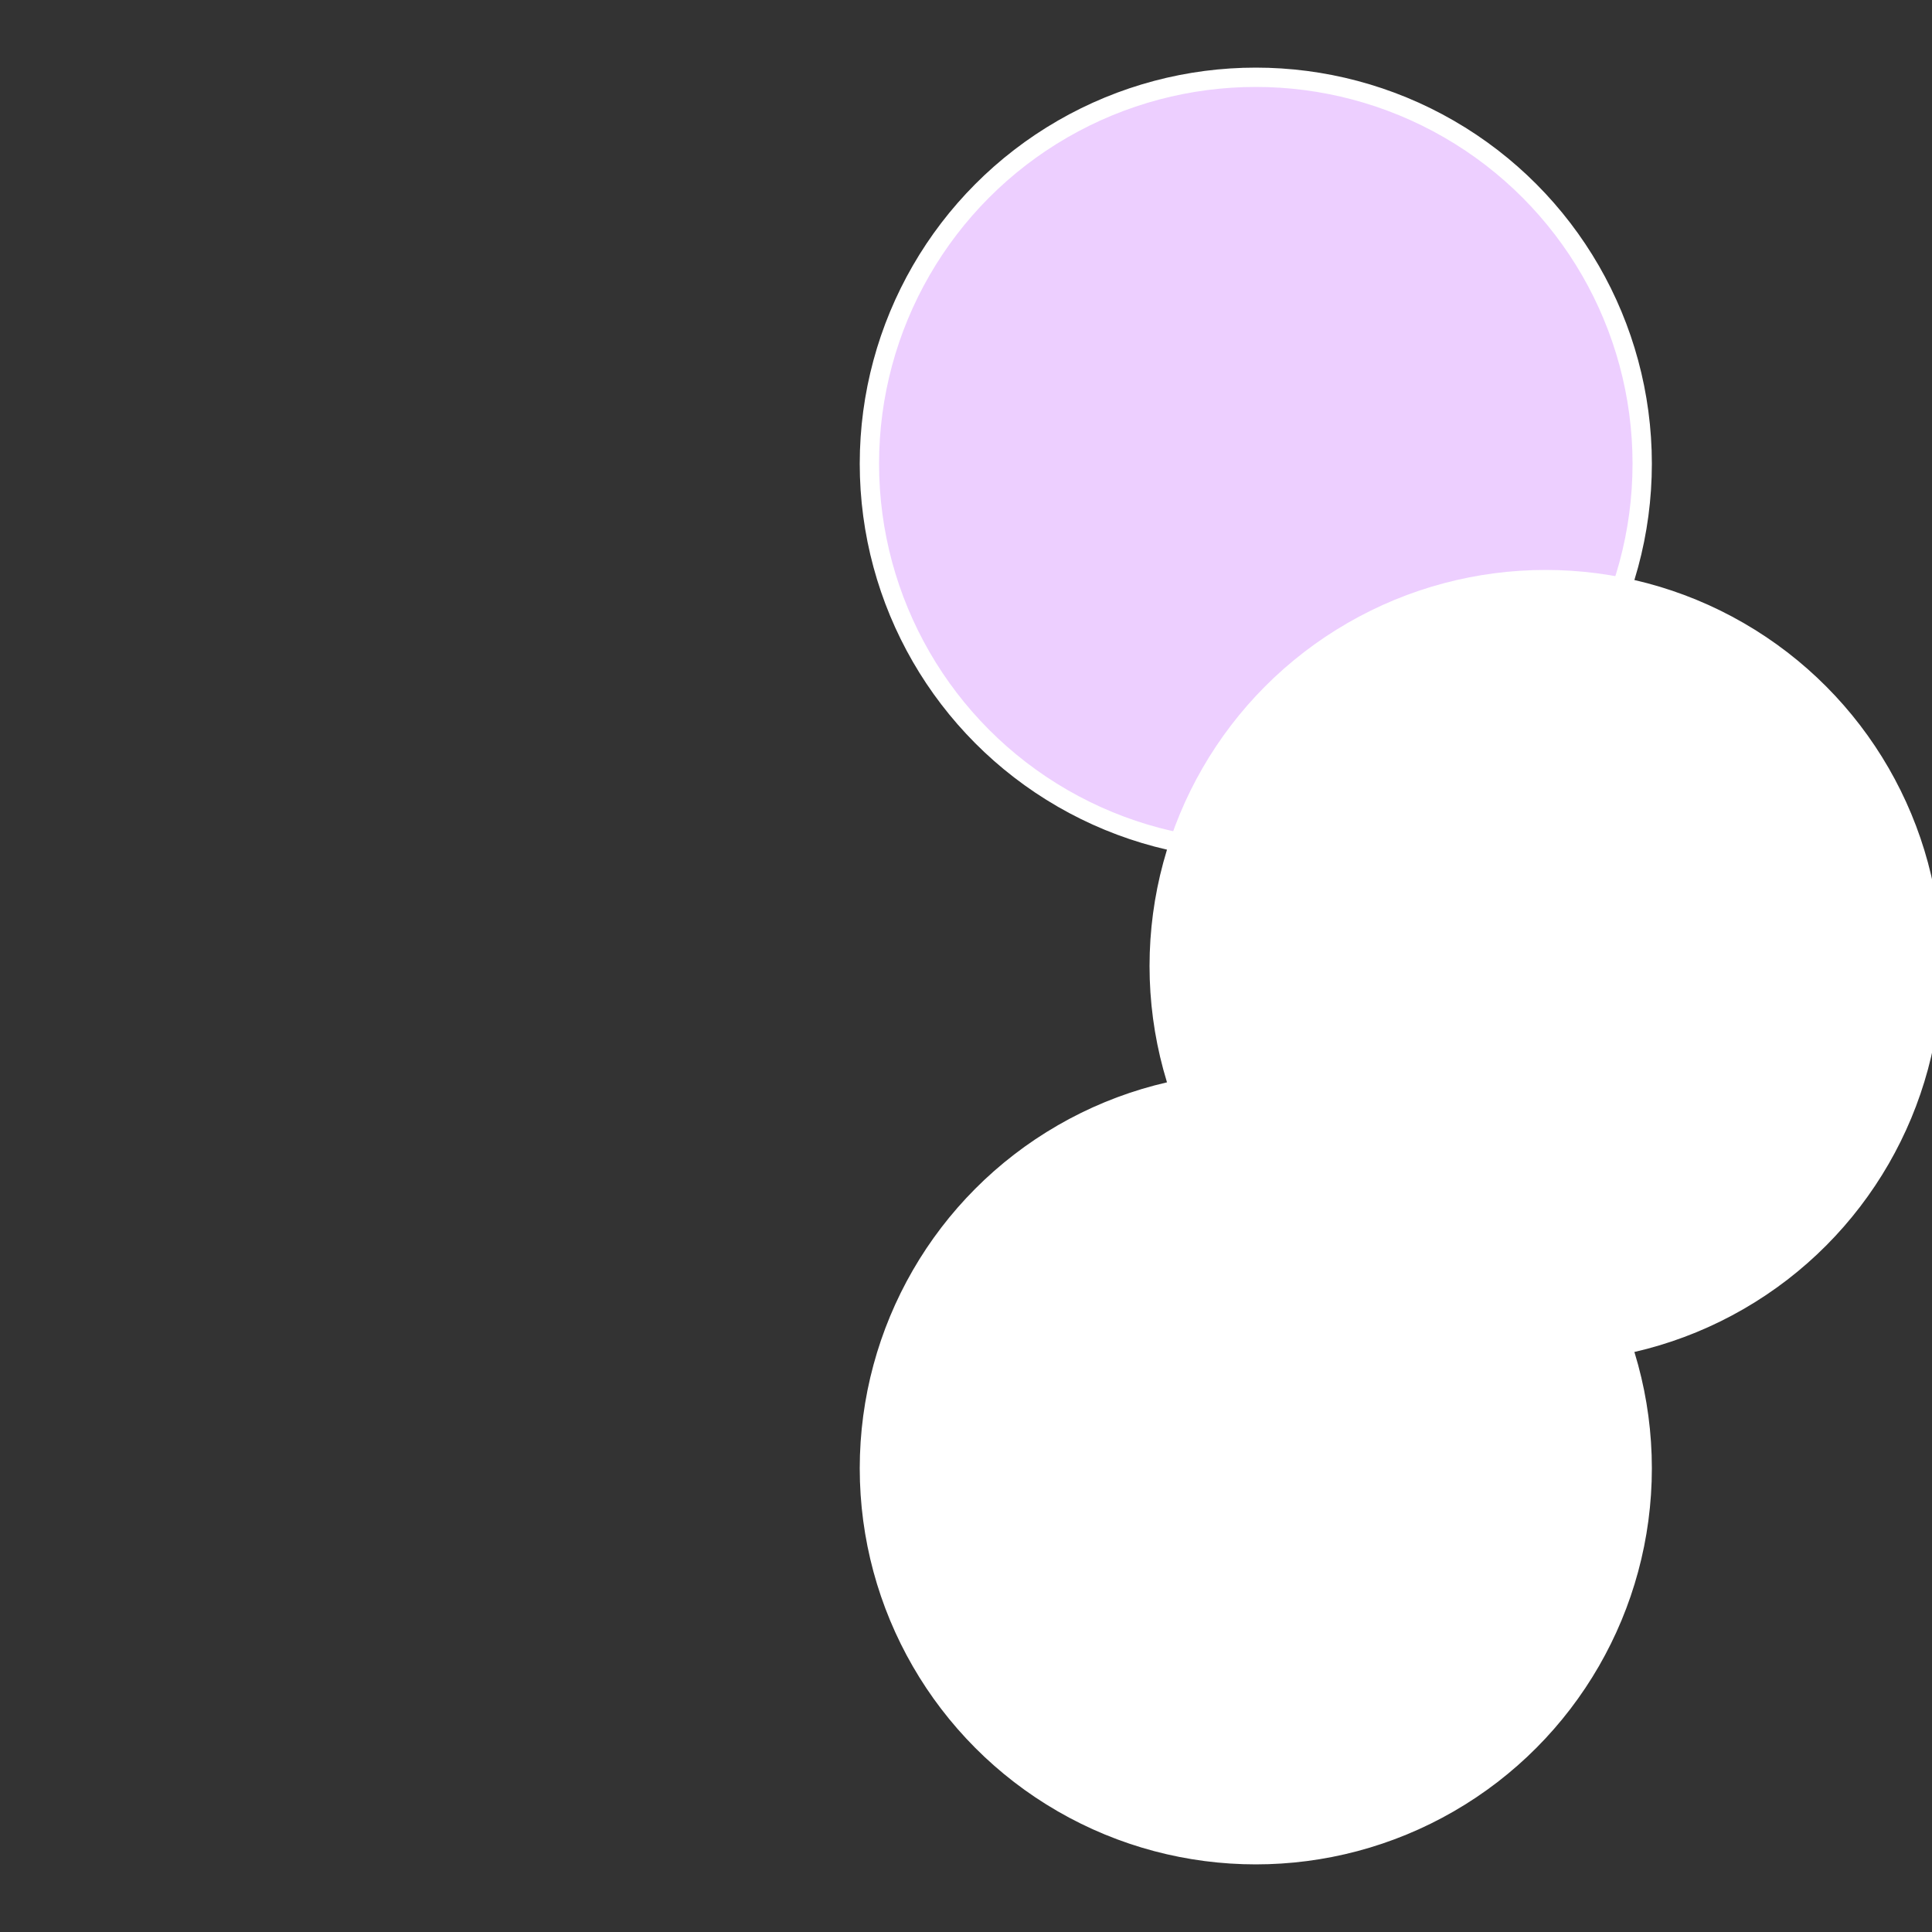
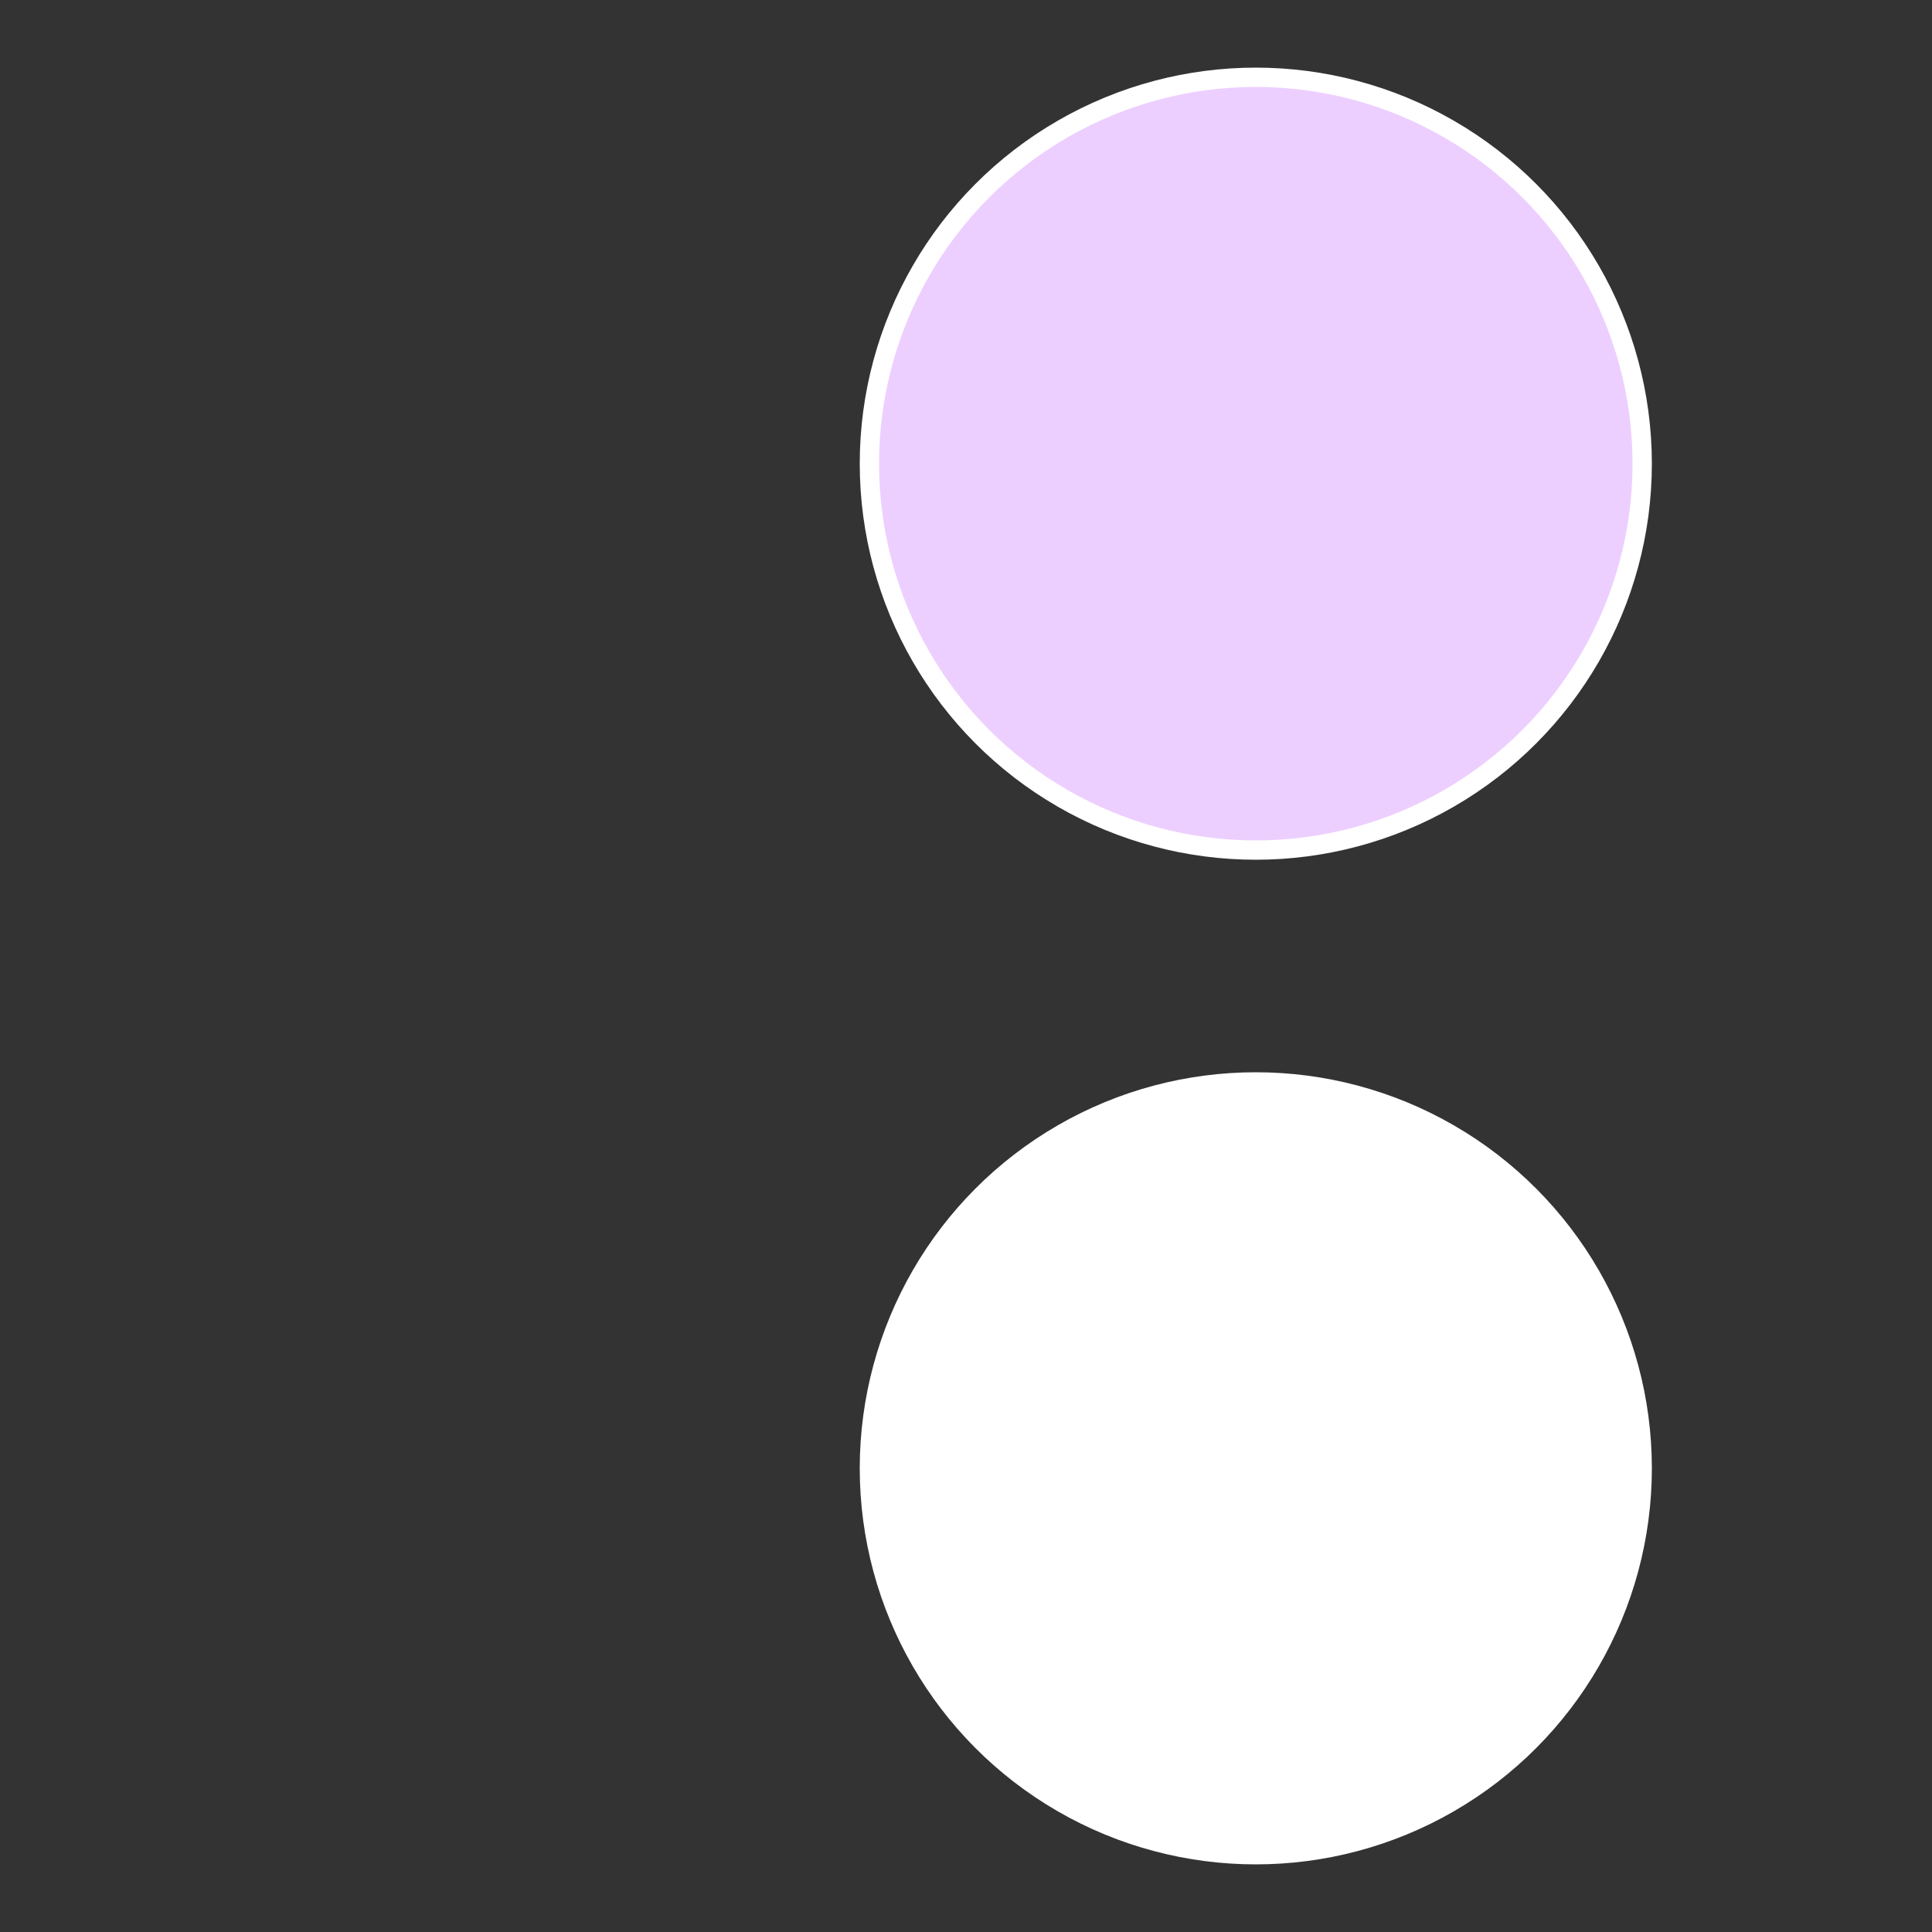
<svg xmlns="http://www.w3.org/2000/svg" width="500" height="500" viewBox="-1 -1 2 2">
  <rect x="-1" y="-1" width="2" height="2" fill="#333333" stroke="none" />
  <circle cx="0.3" cy="-0.52" r="0.4" fill="#edcffffffffffffebf61505" stroke="#fff" stroke-width="1%" />
-   <circle cx="0.6" cy="0" r="0.4" fill="#fffffffffffffa55ffffffffffffebf61505" stroke="#fff" stroke-width="1%" />
  <circle cx="0.3" cy="0.52" r="0.4" fill="#ffffffffffffebf6fffffffffffff21f1505" stroke="#fff" stroke-width="1%" />
</svg>